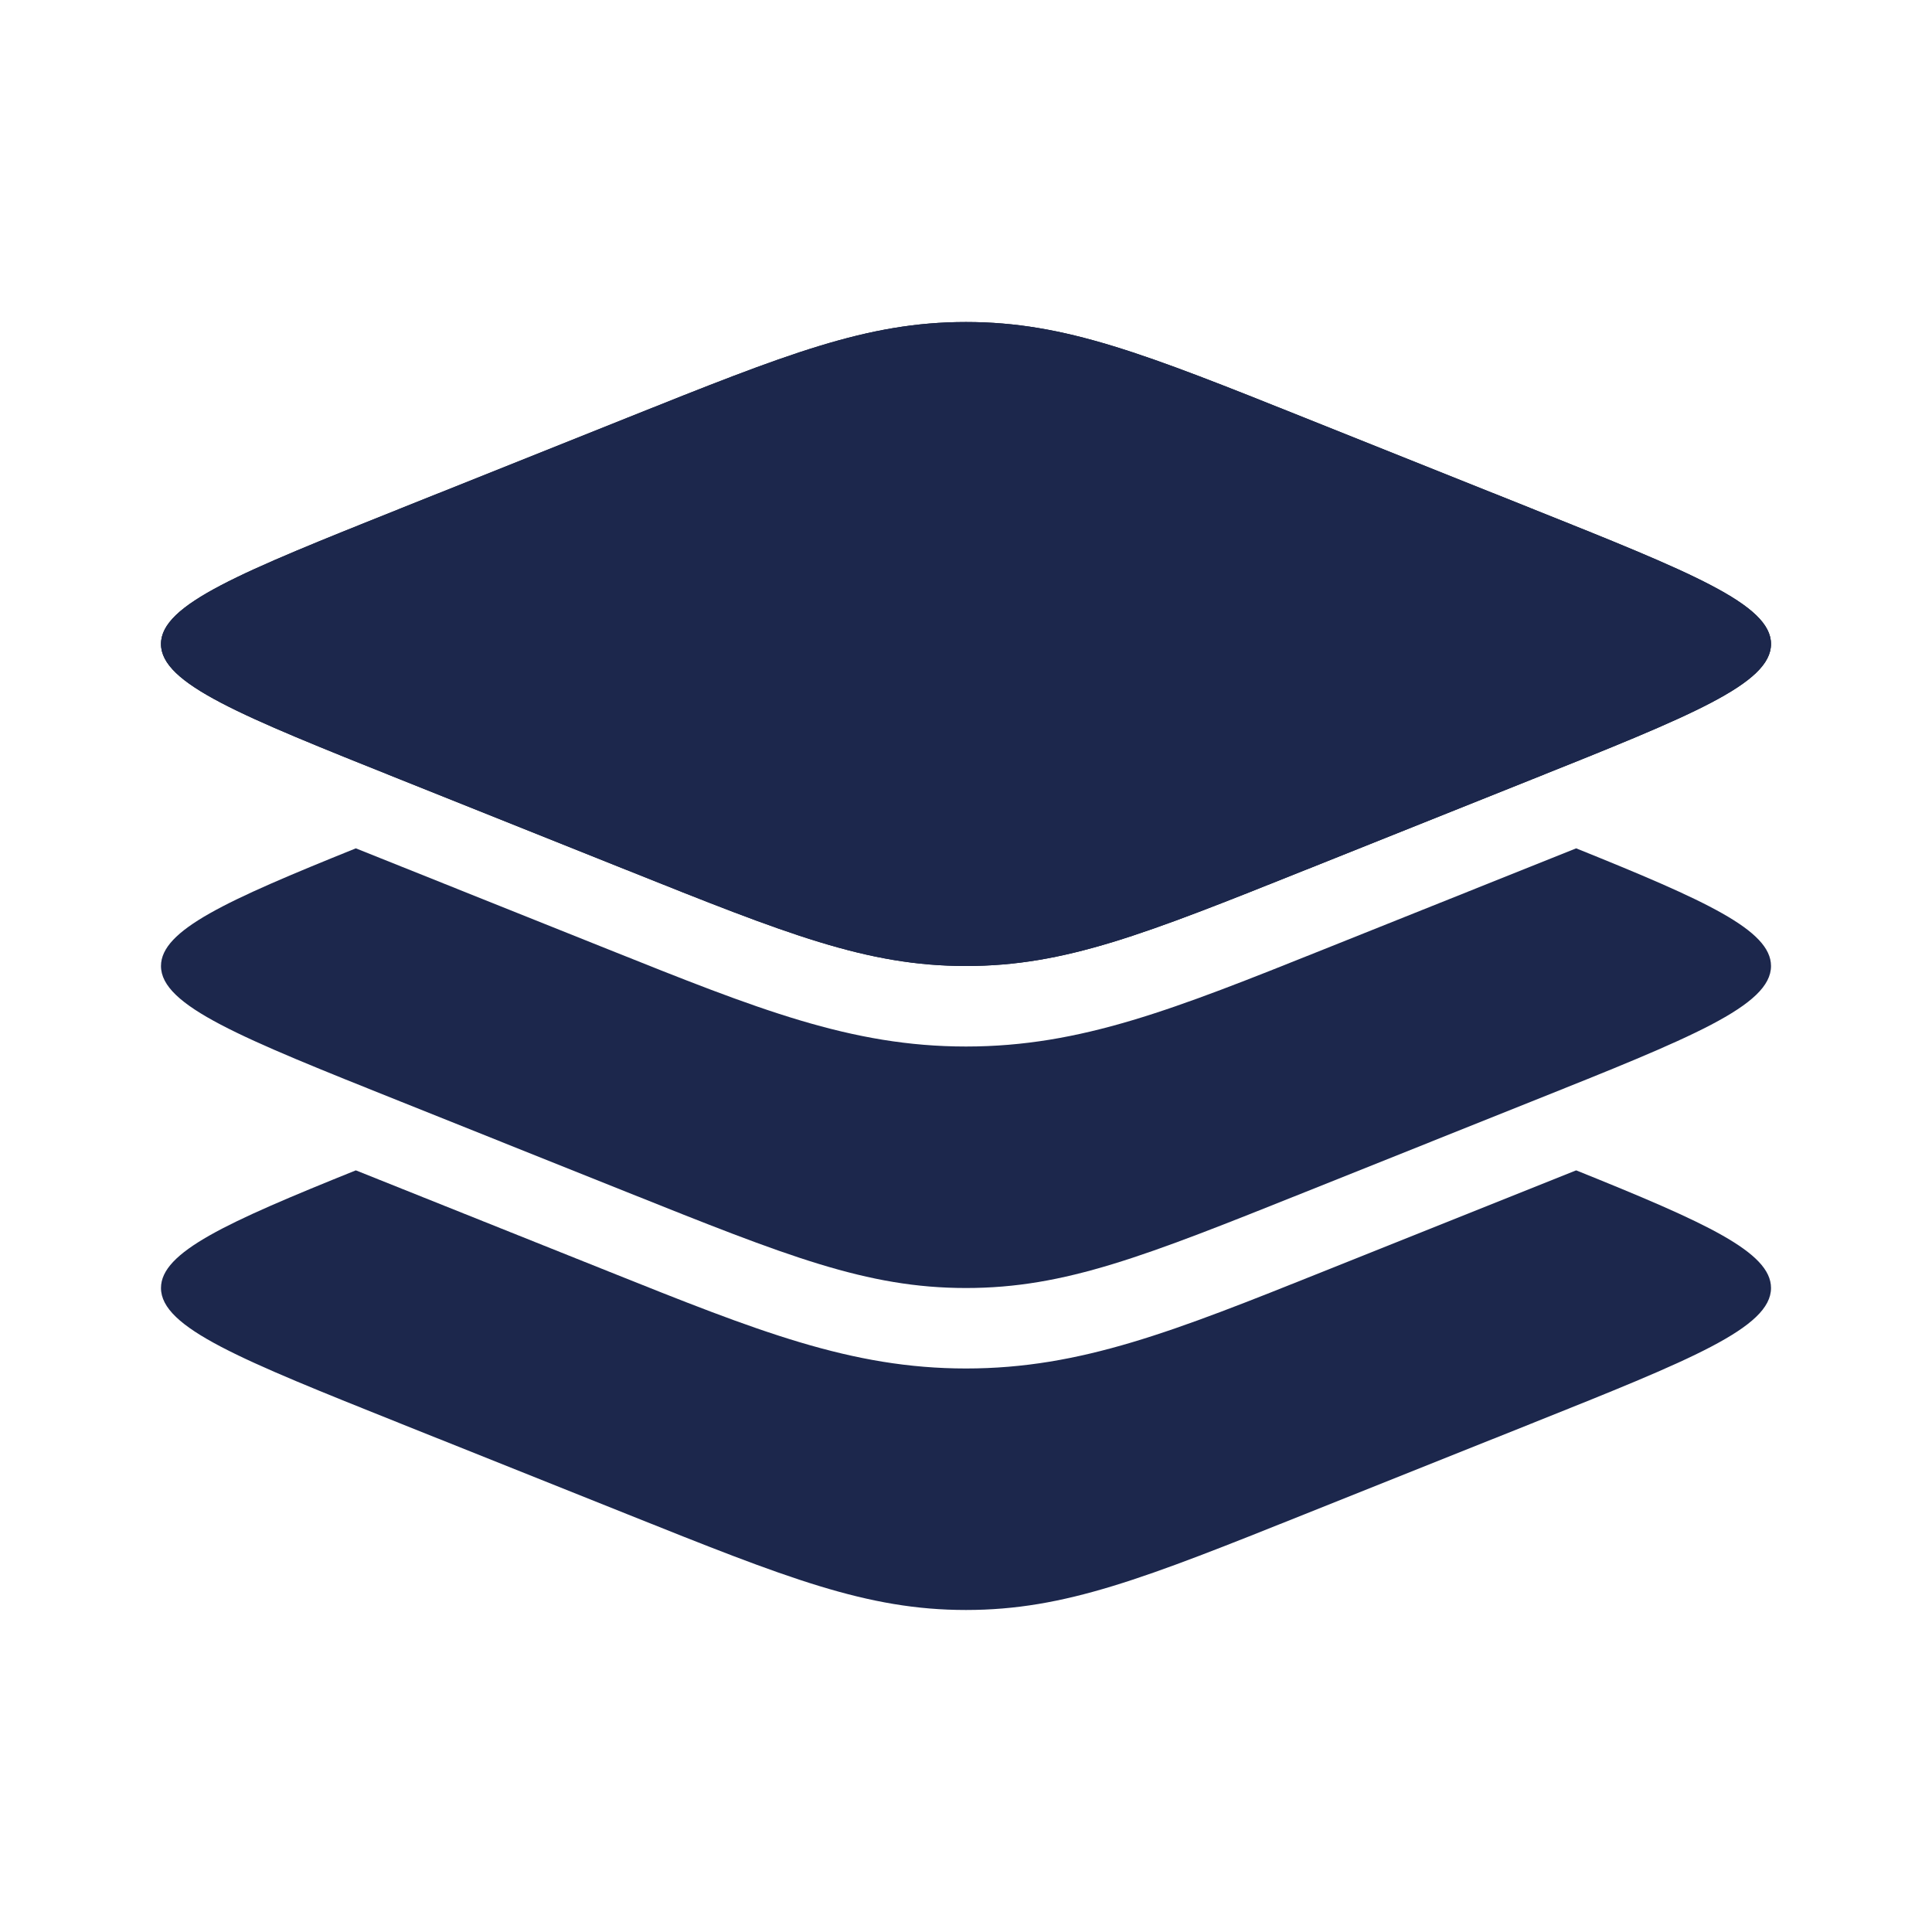
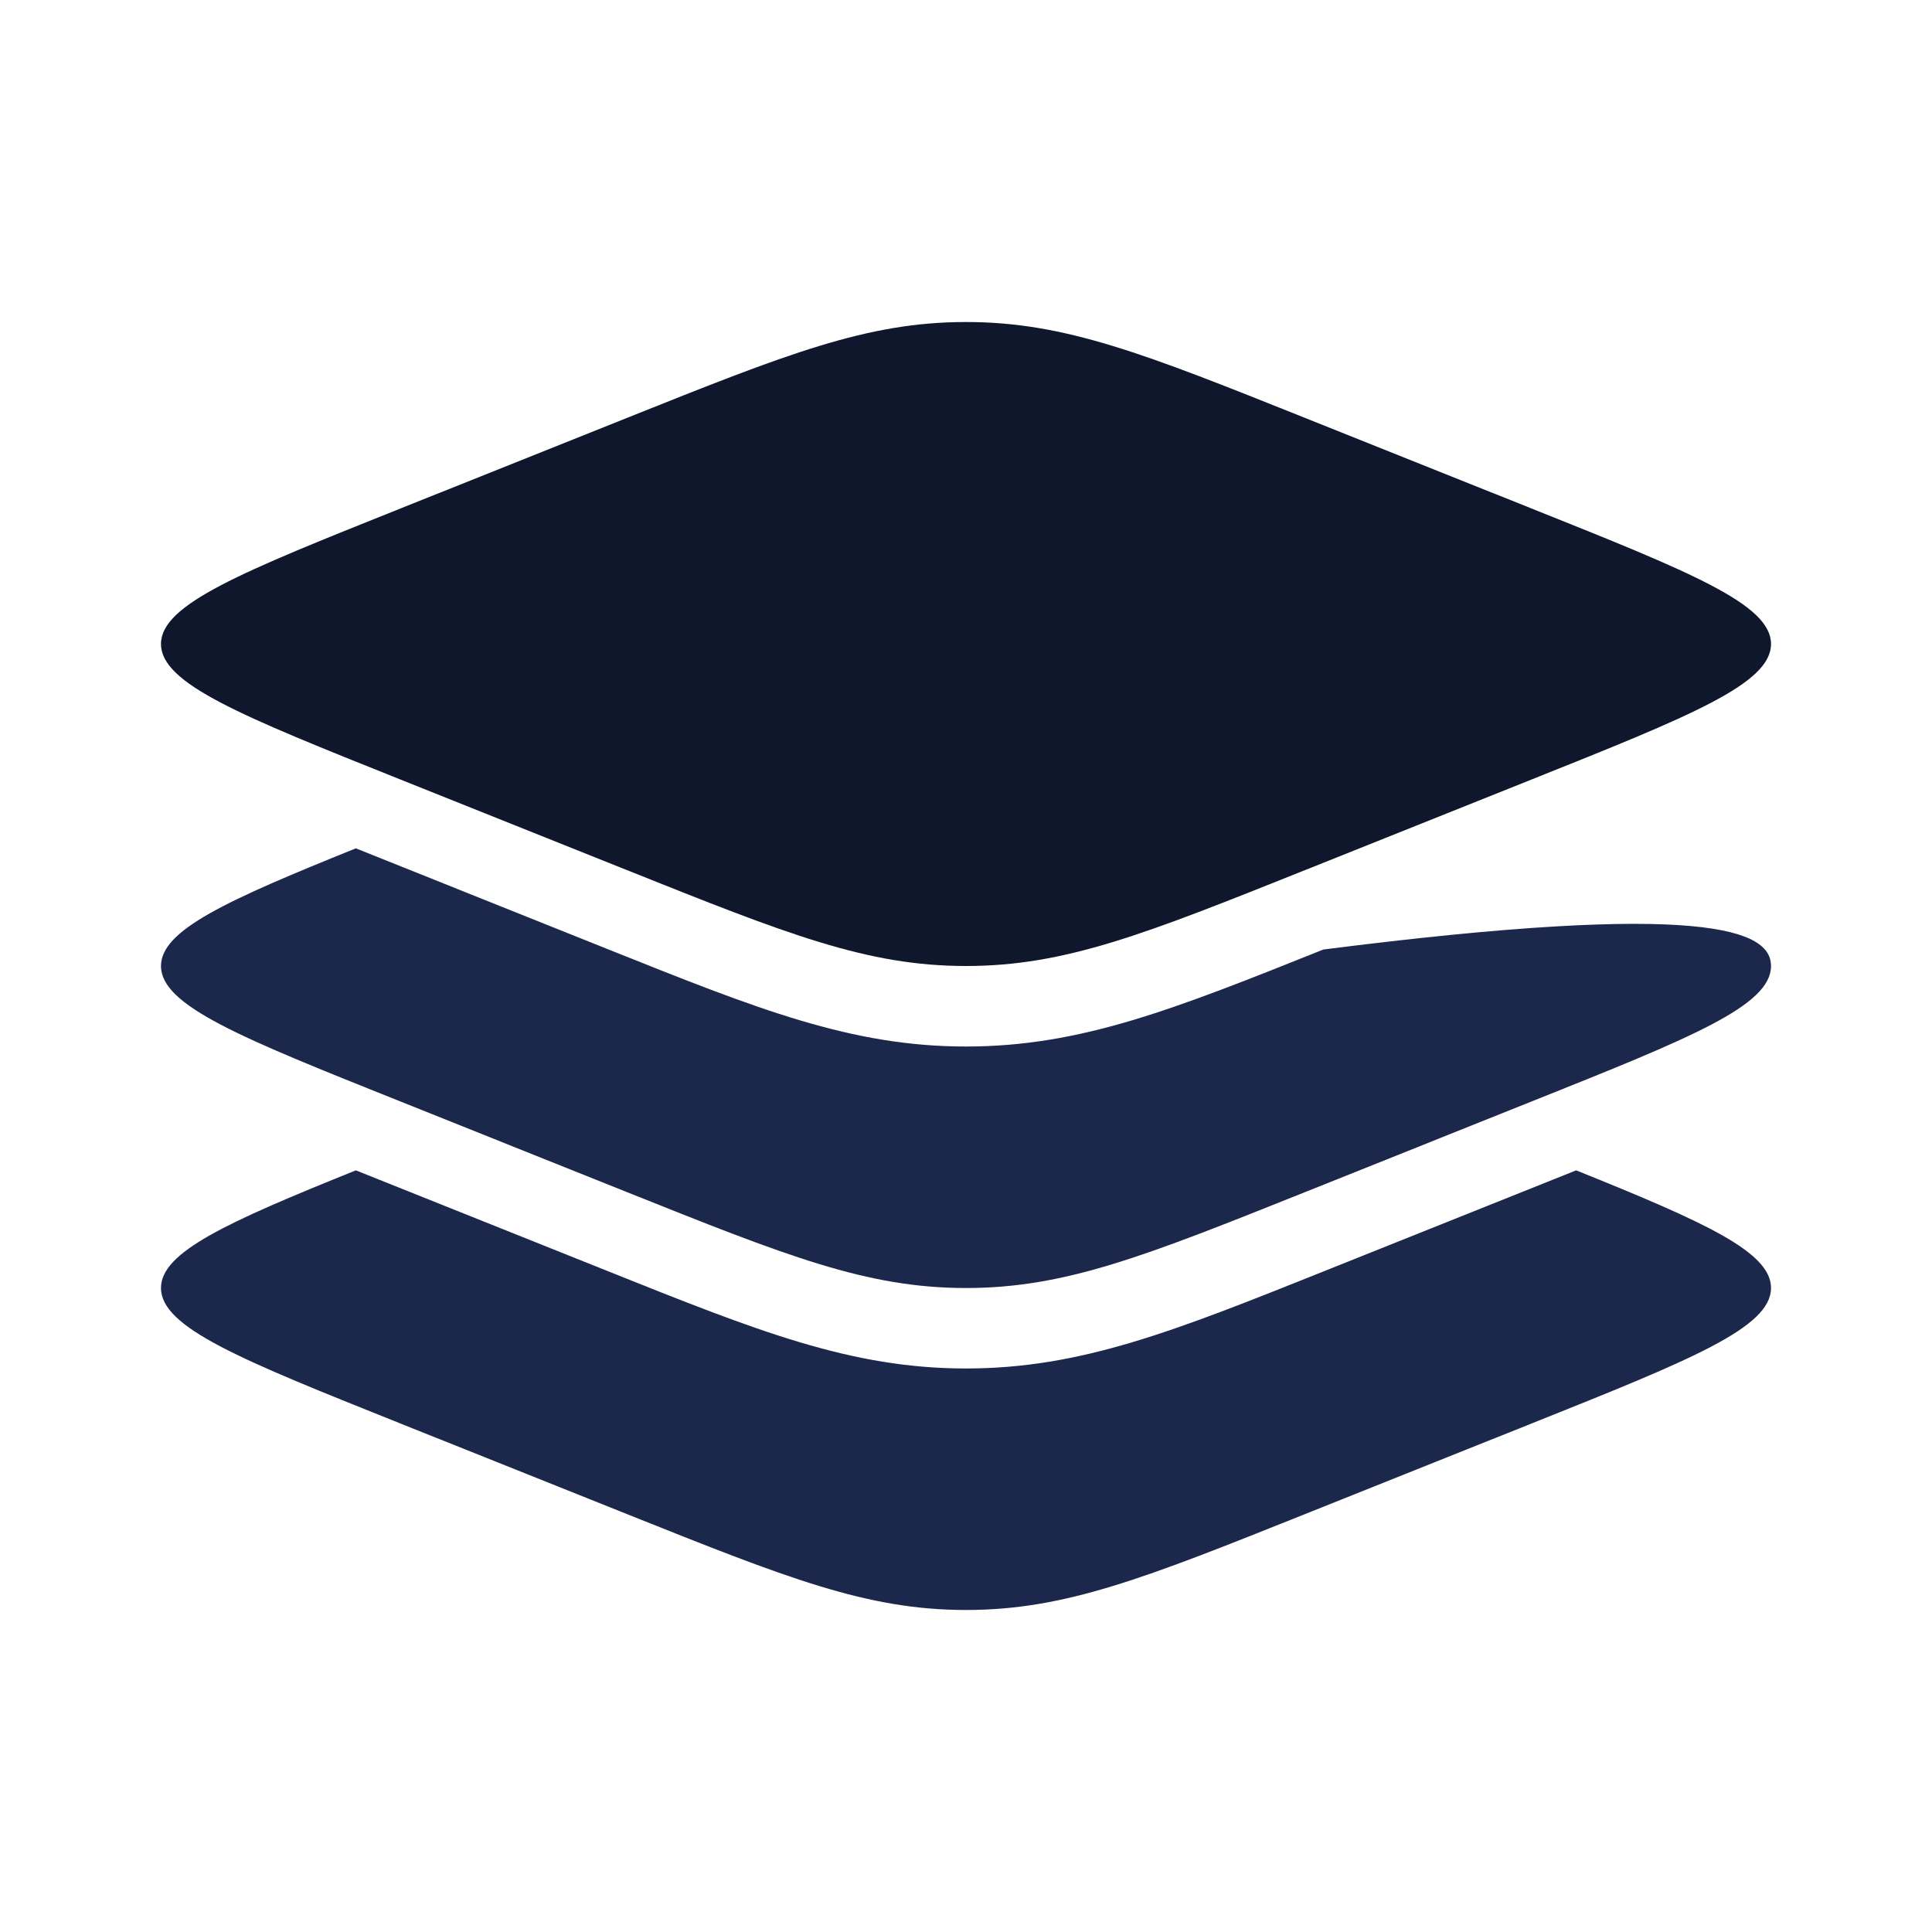
<svg xmlns="http://www.w3.org/2000/svg" width="40" height="40" viewBox="0 0 40 40" fill="none">
  <path d="M8.298 16.142C4.988 14.818 3.333 14.156 3.333 13.333C3.333 12.511 4.988 11.849 8.298 10.525L12.979 8.653C16.289 7.329 17.944 6.667 20 6.667C22.056 6.667 23.711 7.329 27.021 8.653L31.702 10.525C35.012 11.849 36.667 12.511 36.667 13.333C36.667 14.156 35.012 14.818 31.702 16.142L27.021 18.014C23.711 19.338 22.056 20 20 20C17.944 20 16.289 19.338 12.979 18.014L8.298 16.142Z" fill="#0E172B" />
-   <path fill-rule="evenodd" clip-rule="evenodd" d="M3.333 13.333C3.333 14.156 4.988 14.818 8.298 16.142L12.979 18.014C16.289 19.338 17.944 20 20 20C22.056 20 23.711 19.338 27.021 18.014L31.702 16.142C35.012 14.818 36.667 14.156 36.667 13.333C36.667 12.511 35.012 11.849 31.702 10.525L27.021 8.653C23.711 7.329 22.056 6.667 20 6.667C17.944 6.667 16.289 7.329 12.979 8.653L8.298 10.525C4.988 11.849 3.333 12.511 3.333 13.333Z" fill="#1C274C" />
-   <path d="M31.702 22.808L27.021 24.681C23.711 26.005 22.056 26.667 20 26.667C17.944 26.667 16.289 26.005 12.979 24.681L8.298 22.808C4.988 21.485 3.333 20.823 3.333 20C3.333 19.259 4.678 18.648 7.367 17.564L12.602 19.659C15.683 20.892 17.62 21.667 20 21.667C22.38 21.667 24.317 20.892 27.398 19.659L32.633 17.564C35.322 18.648 36.667 19.259 36.667 20C36.667 20.823 35.012 21.485 31.702 22.808Z" fill="#1C274C" />
+   <path d="M31.702 22.808L27.021 24.681C23.711 26.005 22.056 26.667 20 26.667C17.944 26.667 16.289 26.005 12.979 24.681L8.298 22.808C4.988 21.485 3.333 20.823 3.333 20C3.333 19.259 4.678 18.648 7.367 17.564L12.602 19.659C15.683 20.892 17.62 21.667 20 21.667C22.38 21.667 24.317 20.892 27.398 19.659C35.322 18.648 36.667 19.259 36.667 20C36.667 20.823 35.012 21.485 31.702 22.808Z" fill="#1C274C" />
  <path d="M31.702 29.475L27.021 31.347C23.711 32.671 22.056 33.333 20 33.333C17.944 33.333 16.289 32.671 12.979 31.347L8.298 29.475C4.988 28.151 3.333 27.489 3.333 26.666C3.333 25.925 4.678 25.314 7.367 24.231L12.602 26.325C15.683 27.558 17.62 28.333 20 28.333C22.38 28.333 24.317 27.558 27.398 26.325L32.633 24.231C35.322 25.314 36.667 25.925 36.667 26.666C36.667 27.489 35.012 28.151 31.702 29.475Z" fill="#1C274C" />
</svg>